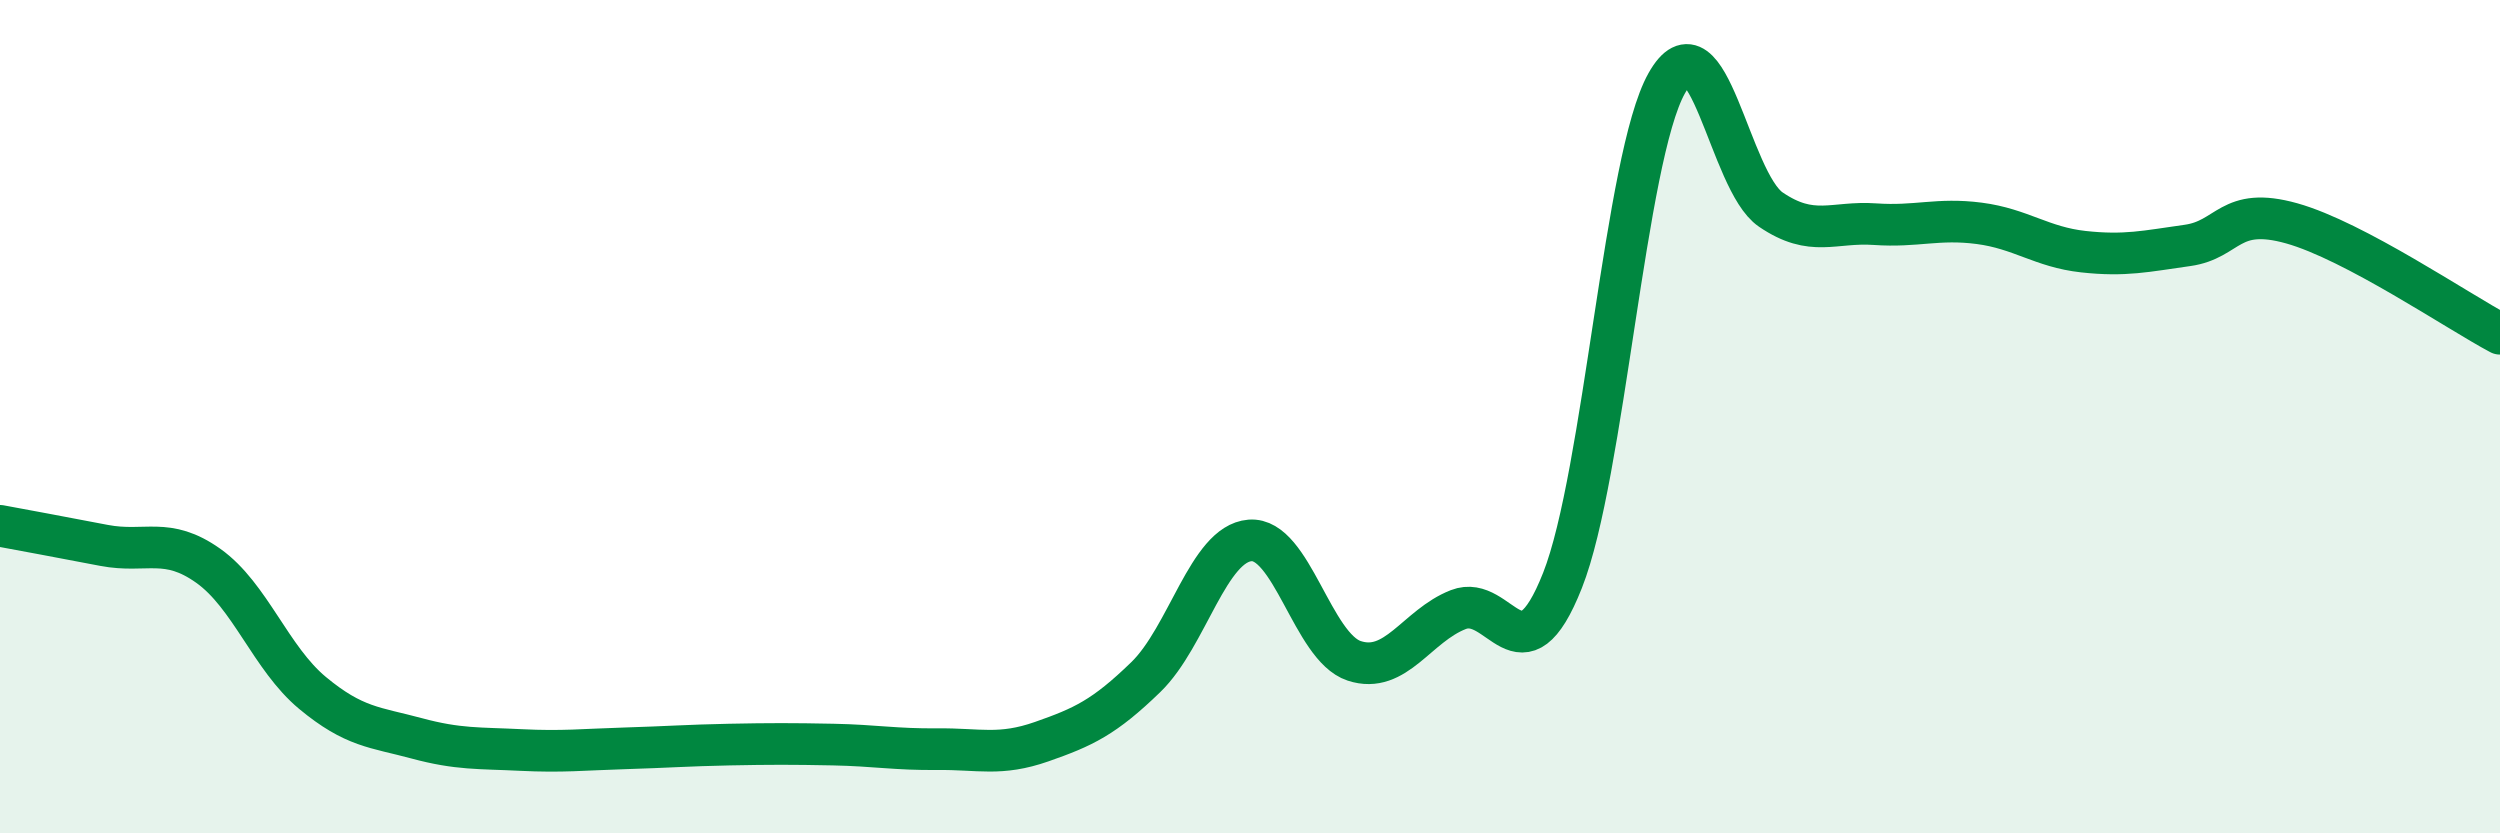
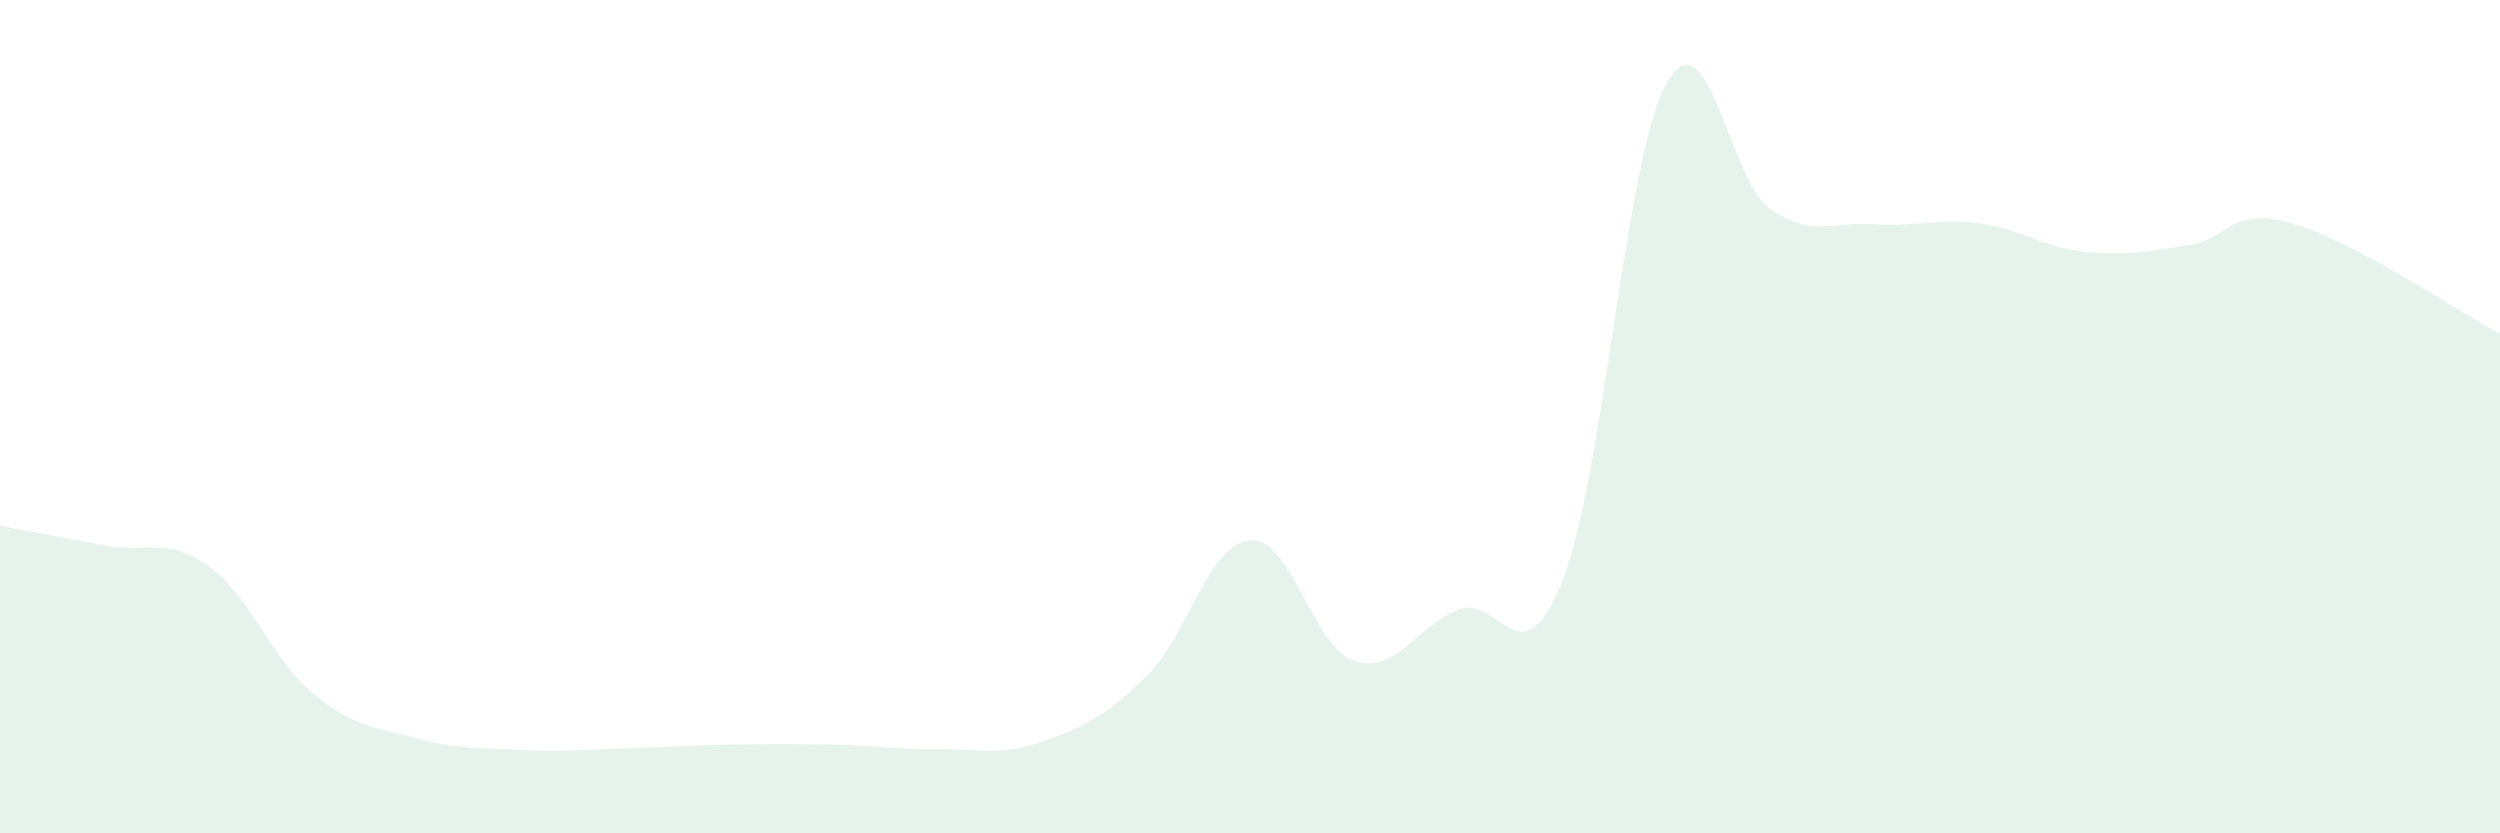
<svg xmlns="http://www.w3.org/2000/svg" width="60" height="20" viewBox="0 0 60 20">
  <path d="M 0,12.62 C 0.5,12.71 1.5,12.9 2.5,13.09 C 3.5,13.28 4,12.87 5,13.58 C 6,14.29 6.5,15.8 7.5,16.63 C 8.5,17.46 9,17.45 10,17.72 C 11,17.99 11.5,17.95 12.5,18 C 13.5,18.05 14,17.99 15,17.96 C 16,17.93 16.5,17.89 17.5,17.87 C 18.5,17.85 19,17.85 20,17.87 C 21,17.89 21.5,17.99 22.5,17.98 C 23.5,17.97 24,18.15 25,17.8 C 26,17.45 26.5,17.22 27.5,16.25 C 28.5,15.28 29,13.05 30,12.97 C 31,12.89 31.5,15.53 32.5,15.86 C 33.5,16.19 34,15.02 35,14.63 C 36,14.24 36.5,16.46 37.5,13.93 C 38.5,11.4 39,3.78 40,2 C 41,0.22 41.5,4.35 42.5,5.03 C 43.5,5.71 44,5.31 45,5.38 C 46,5.45 46.5,5.23 47.5,5.36 C 48.5,5.49 49,5.93 50,6.04 C 51,6.15 51.5,6.03 52.5,5.89 C 53.5,5.75 53.5,4.94 55,5.36 C 56.5,5.78 59,7.48 60,8.01L60 20L0 20Z" fill="#008740" opacity="0.1" stroke-linecap="round" stroke-linejoin="round" />
-   <path d="M 0,12.62 C 0.5,12.71 1.5,12.9 2.5,13.09 C 3.5,13.28 4,12.87 5,13.58 C 6,14.29 6.5,15.8 7.5,16.63 C 8.5,17.46 9,17.45 10,17.72 C 11,17.99 11.5,17.95 12.5,18 C 13.5,18.05 14,17.99 15,17.96 C 16,17.93 16.5,17.89 17.5,17.87 C 18.5,17.85 19,17.85 20,17.87 C 21,17.89 21.5,17.99 22.5,17.98 C 23.5,17.97 24,18.15 25,17.8 C 26,17.45 26.5,17.22 27.5,16.25 C 28.5,15.28 29,13.05 30,12.97 C 31,12.89 31.5,15.53 32.5,15.86 C 33.5,16.19 34,15.02 35,14.63 C 36,14.24 36.5,16.46 37.5,13.93 C 38.5,11.4 39,3.78 40,2 C 41,0.22 41.5,4.35 42.5,5.03 C 43.5,5.71 44,5.31 45,5.38 C 46,5.45 46.5,5.23 47.5,5.36 C 48.5,5.49 49,5.93 50,6.04 C 51,6.15 51.5,6.03 52.5,5.89 C 53.5,5.75 53.5,4.94 55,5.36 C 56.5,5.78 59,7.48 60,8.01" stroke="#008740" stroke-width="1" fill="none" stroke-linecap="round" stroke-linejoin="round" />
</svg>